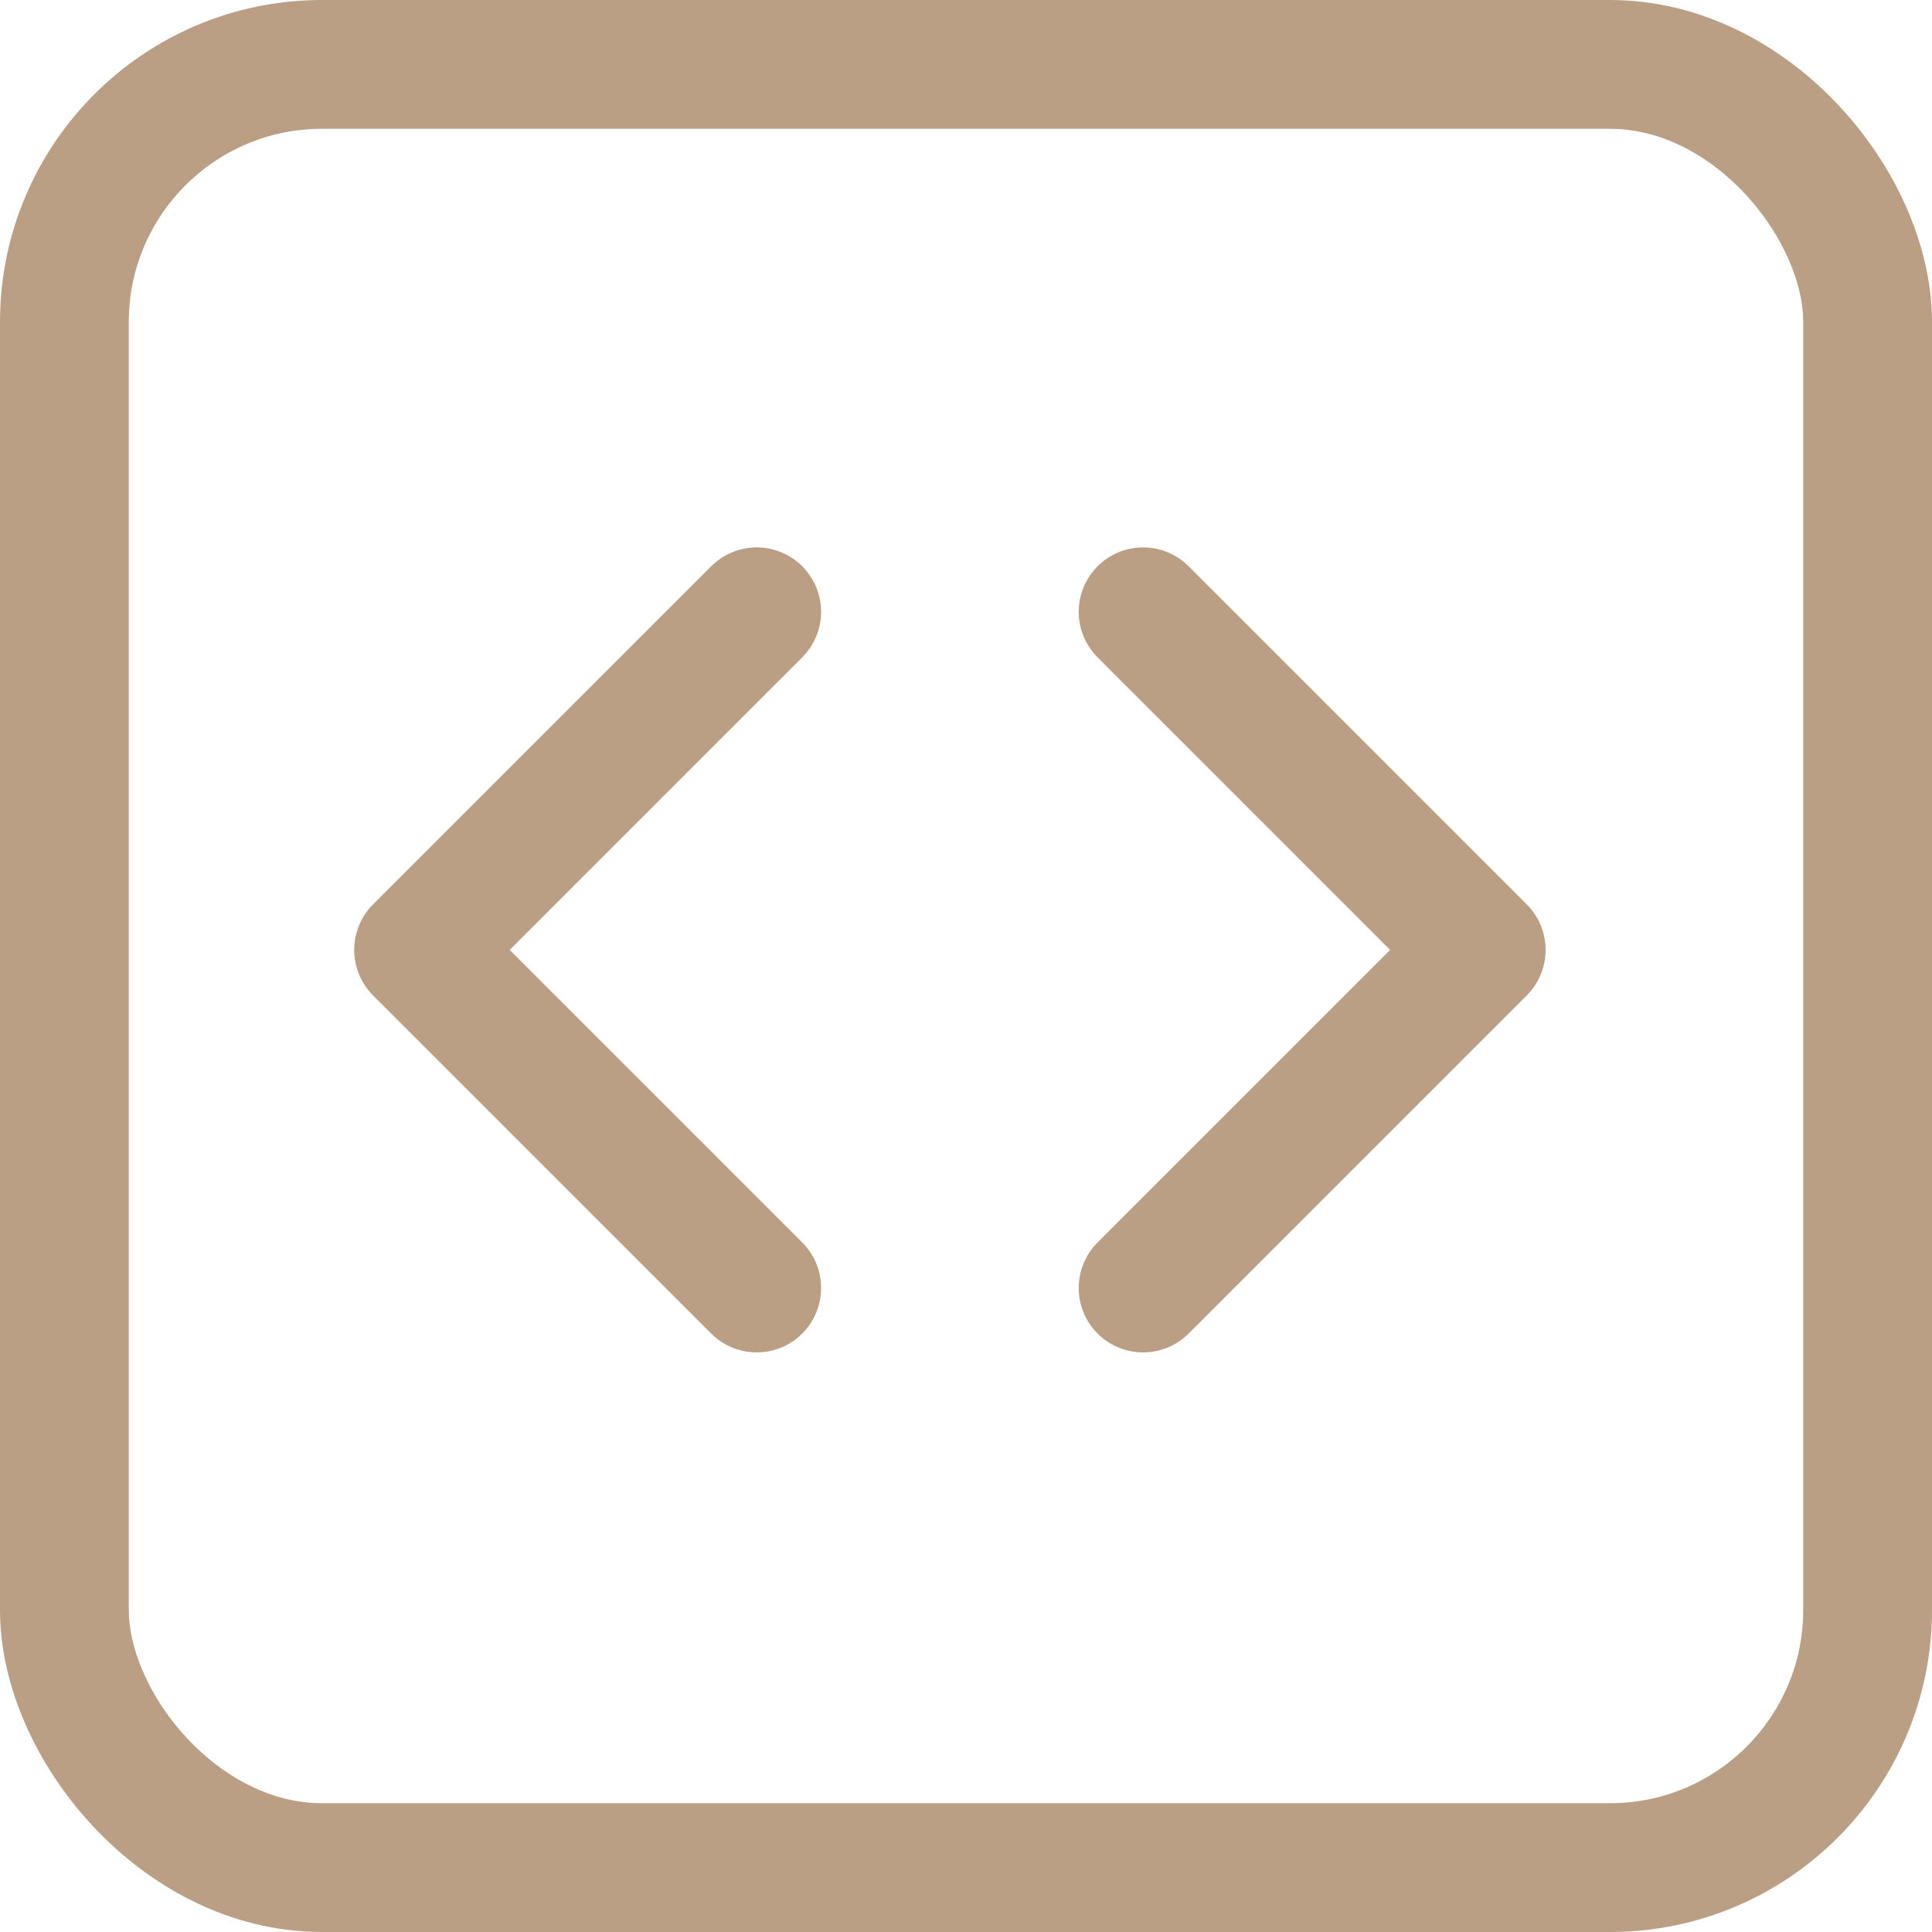
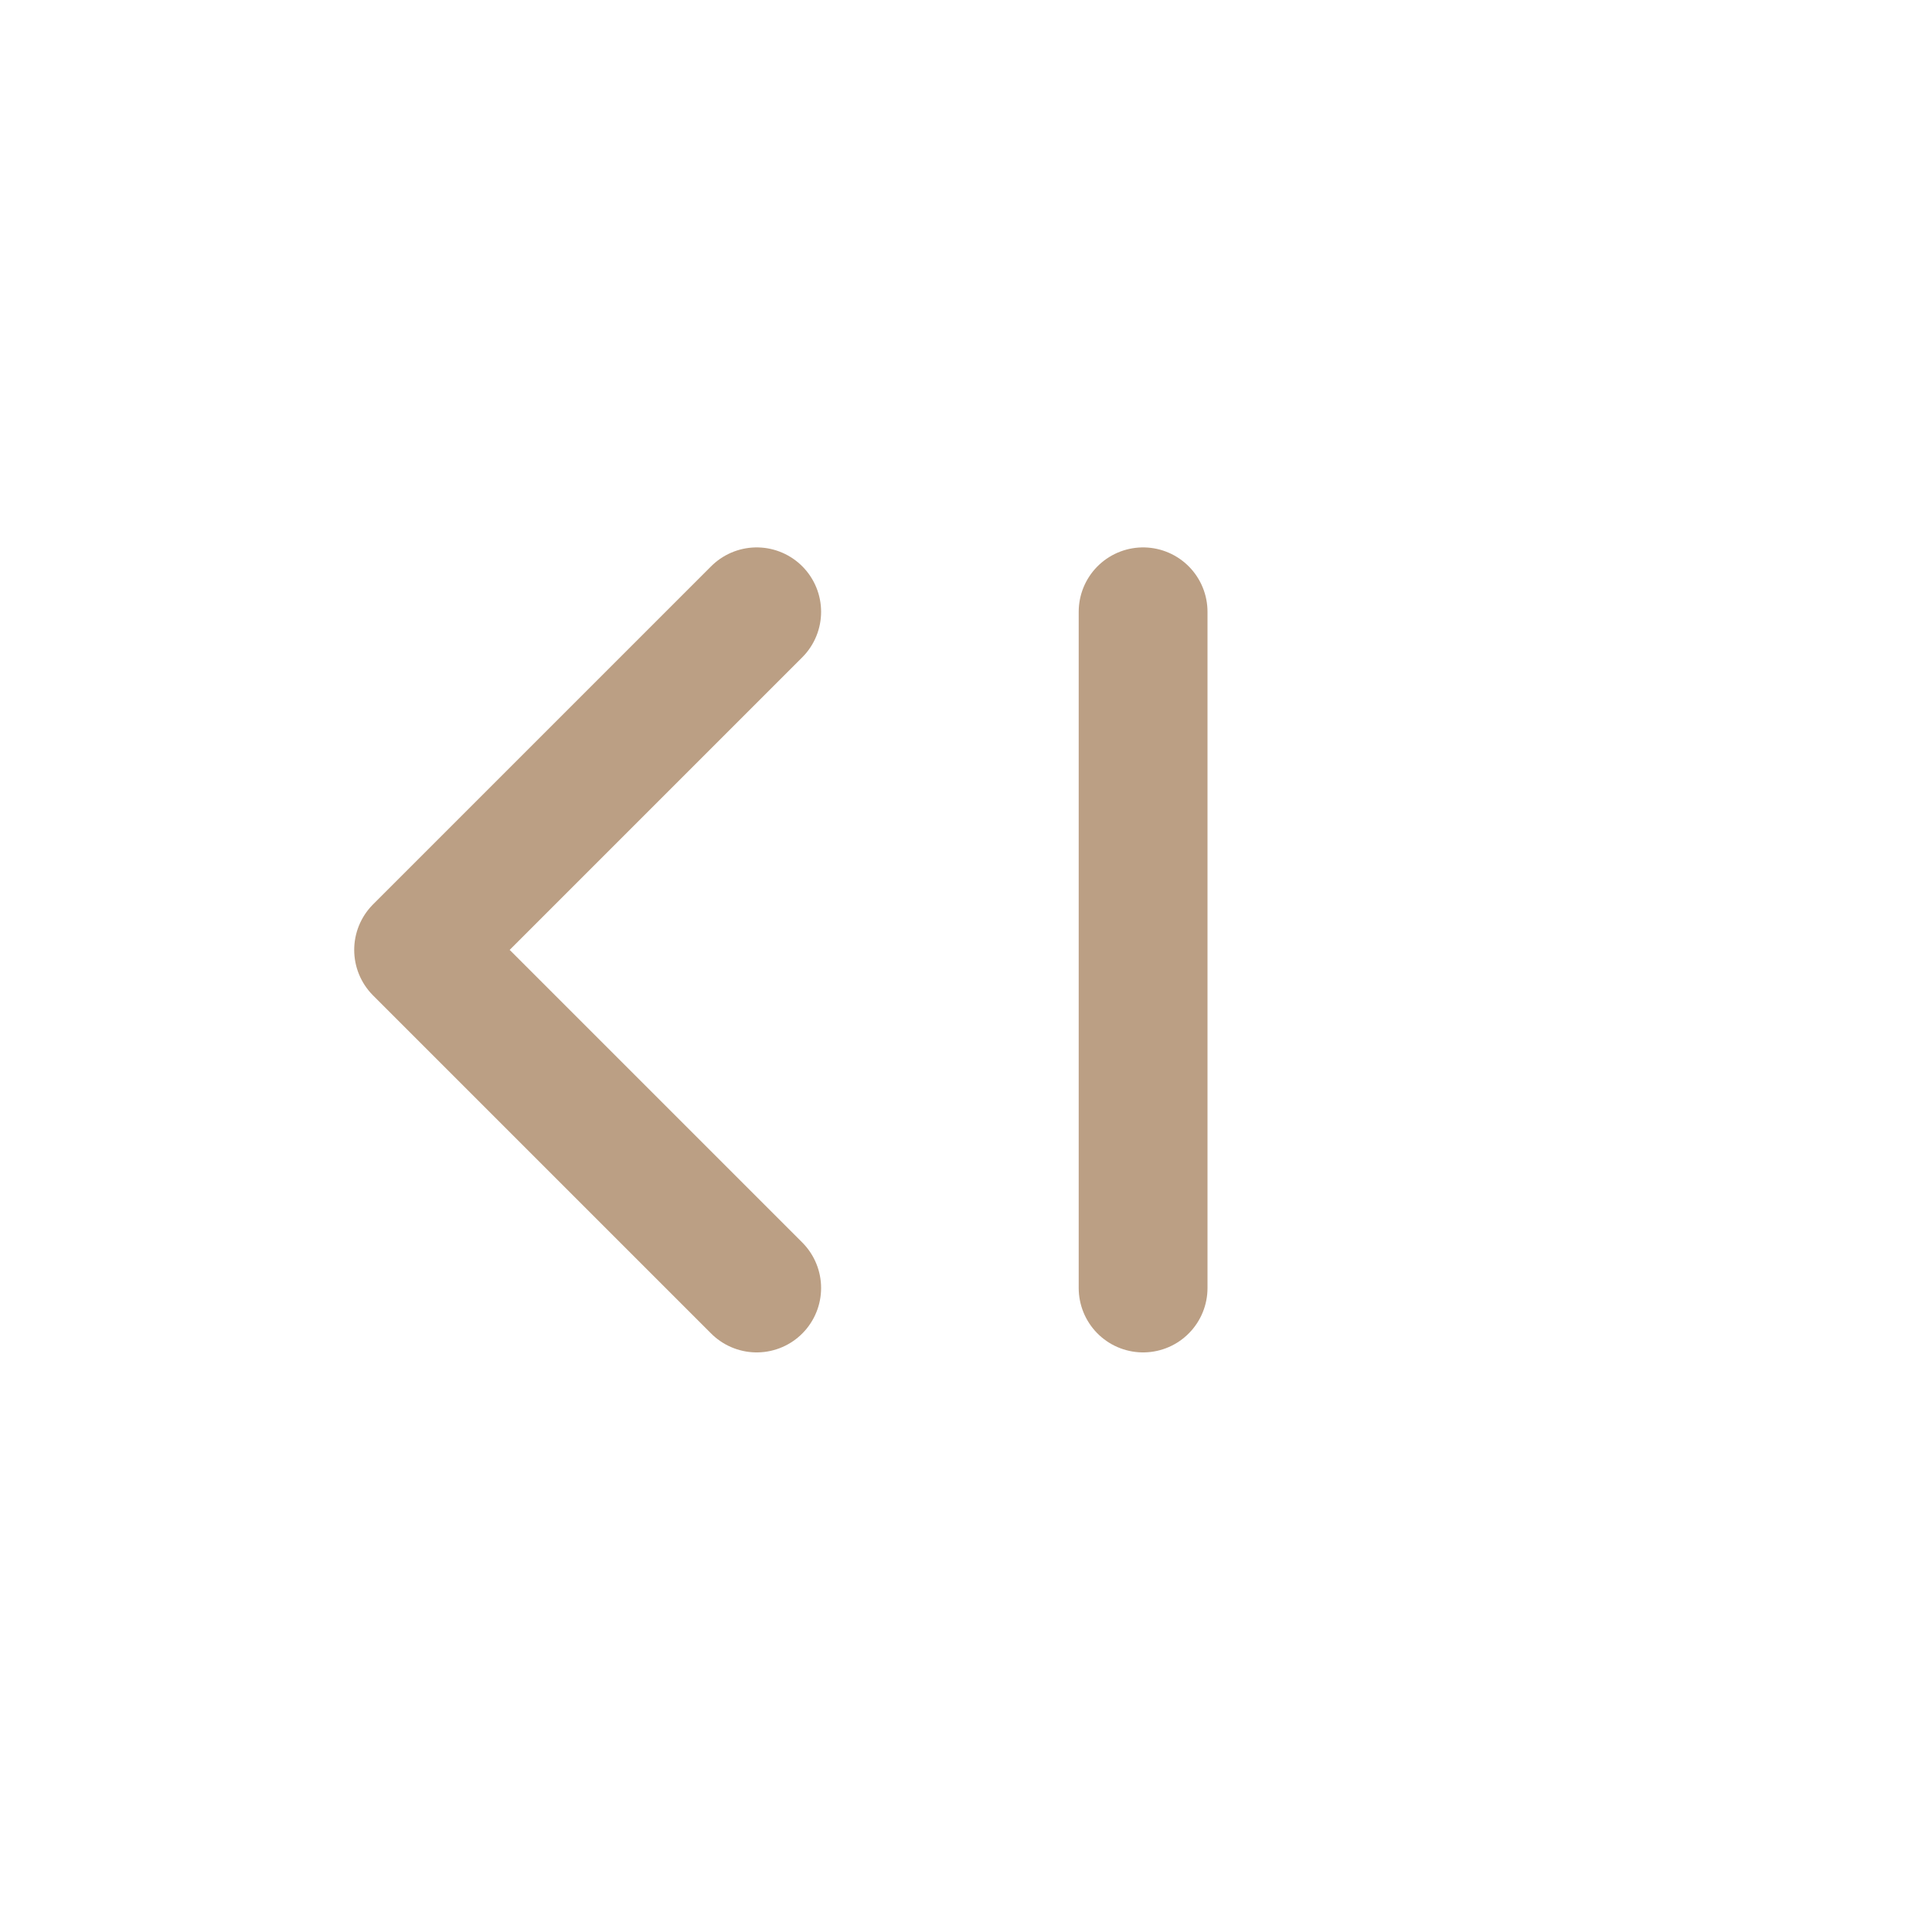
<svg xmlns="http://www.w3.org/2000/svg" width="60" height="60" viewBox="0 0 60 60" fill="none">
-   <rect x="2" y="2" width="56" height="56" rx="8" stroke="#BB9F84" stroke-width="4" />
-   <path d="M35.5 19L46 29.5L35.5 40" stroke="#BB9F84" stroke-width="4" stroke-linecap="round" stroke-linejoin="round" />
+   <path d="M35.5 19L35.5 40" stroke="#BB9F84" stroke-width="4" stroke-linecap="round" stroke-linejoin="round" />
  <path d="M23.5 19L13 29.5L23.5 40" stroke="#BB9F84" stroke-width="4" stroke-linecap="round" stroke-linejoin="round" />
</svg>